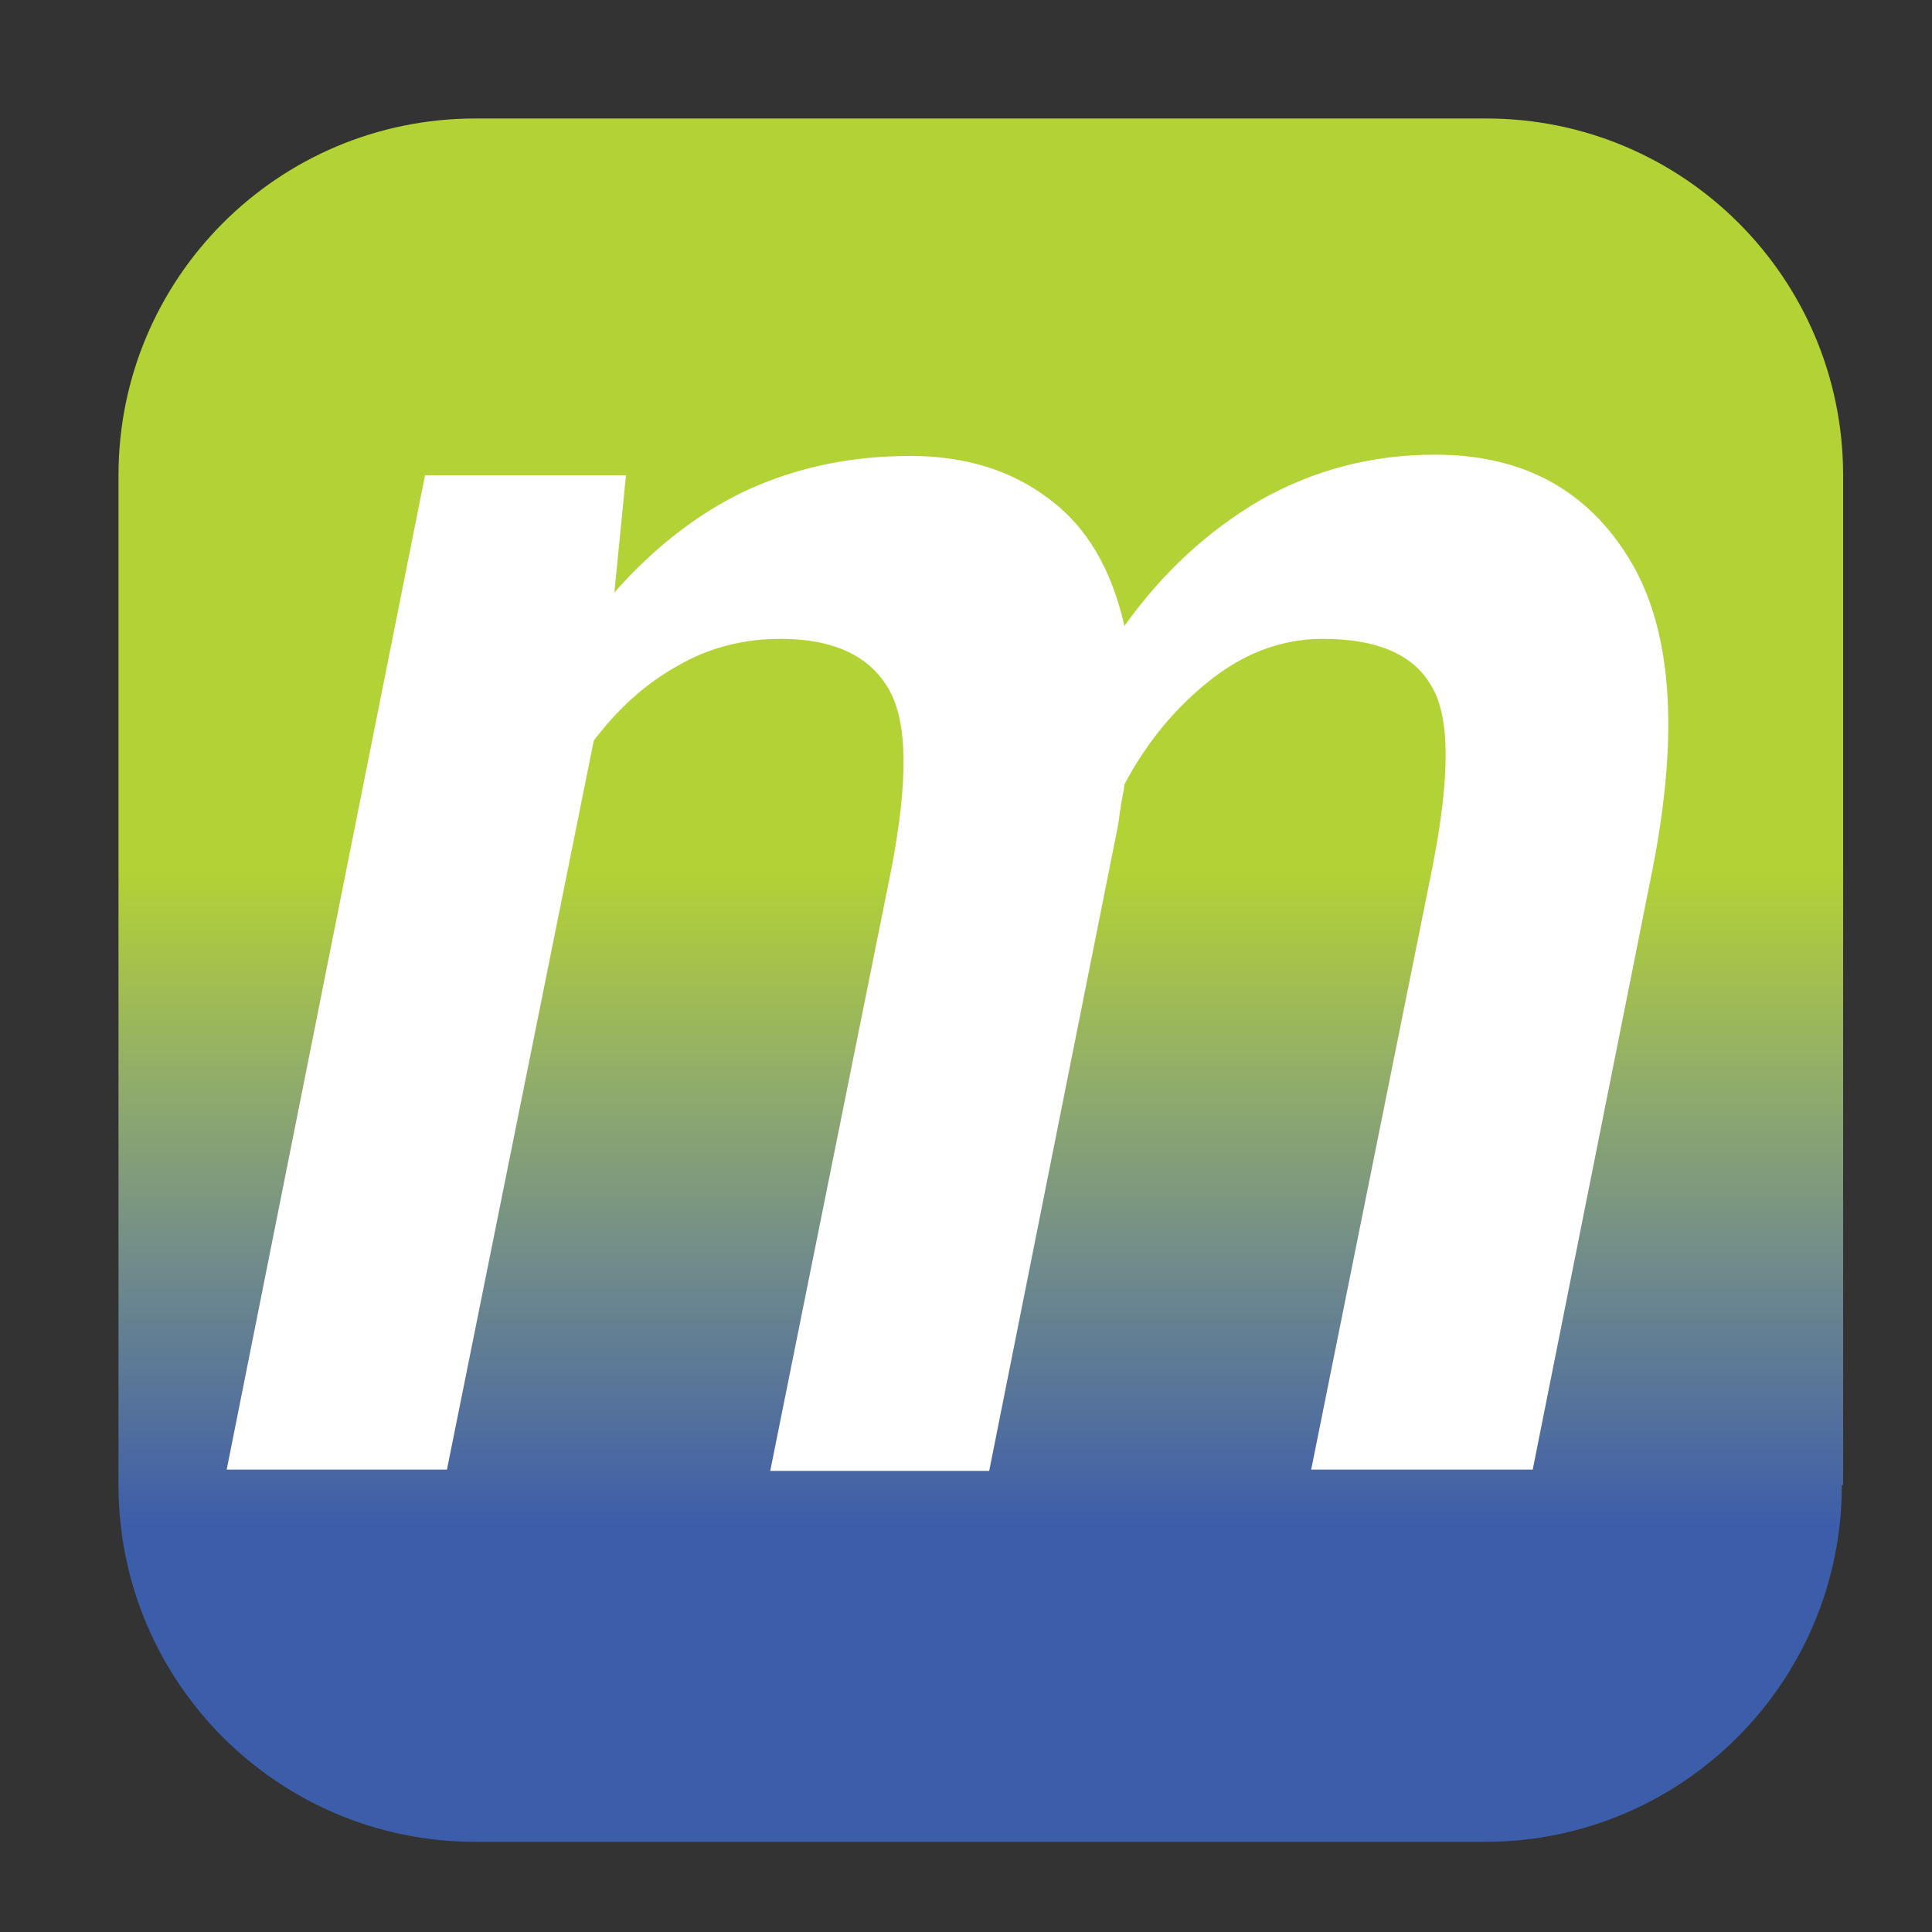
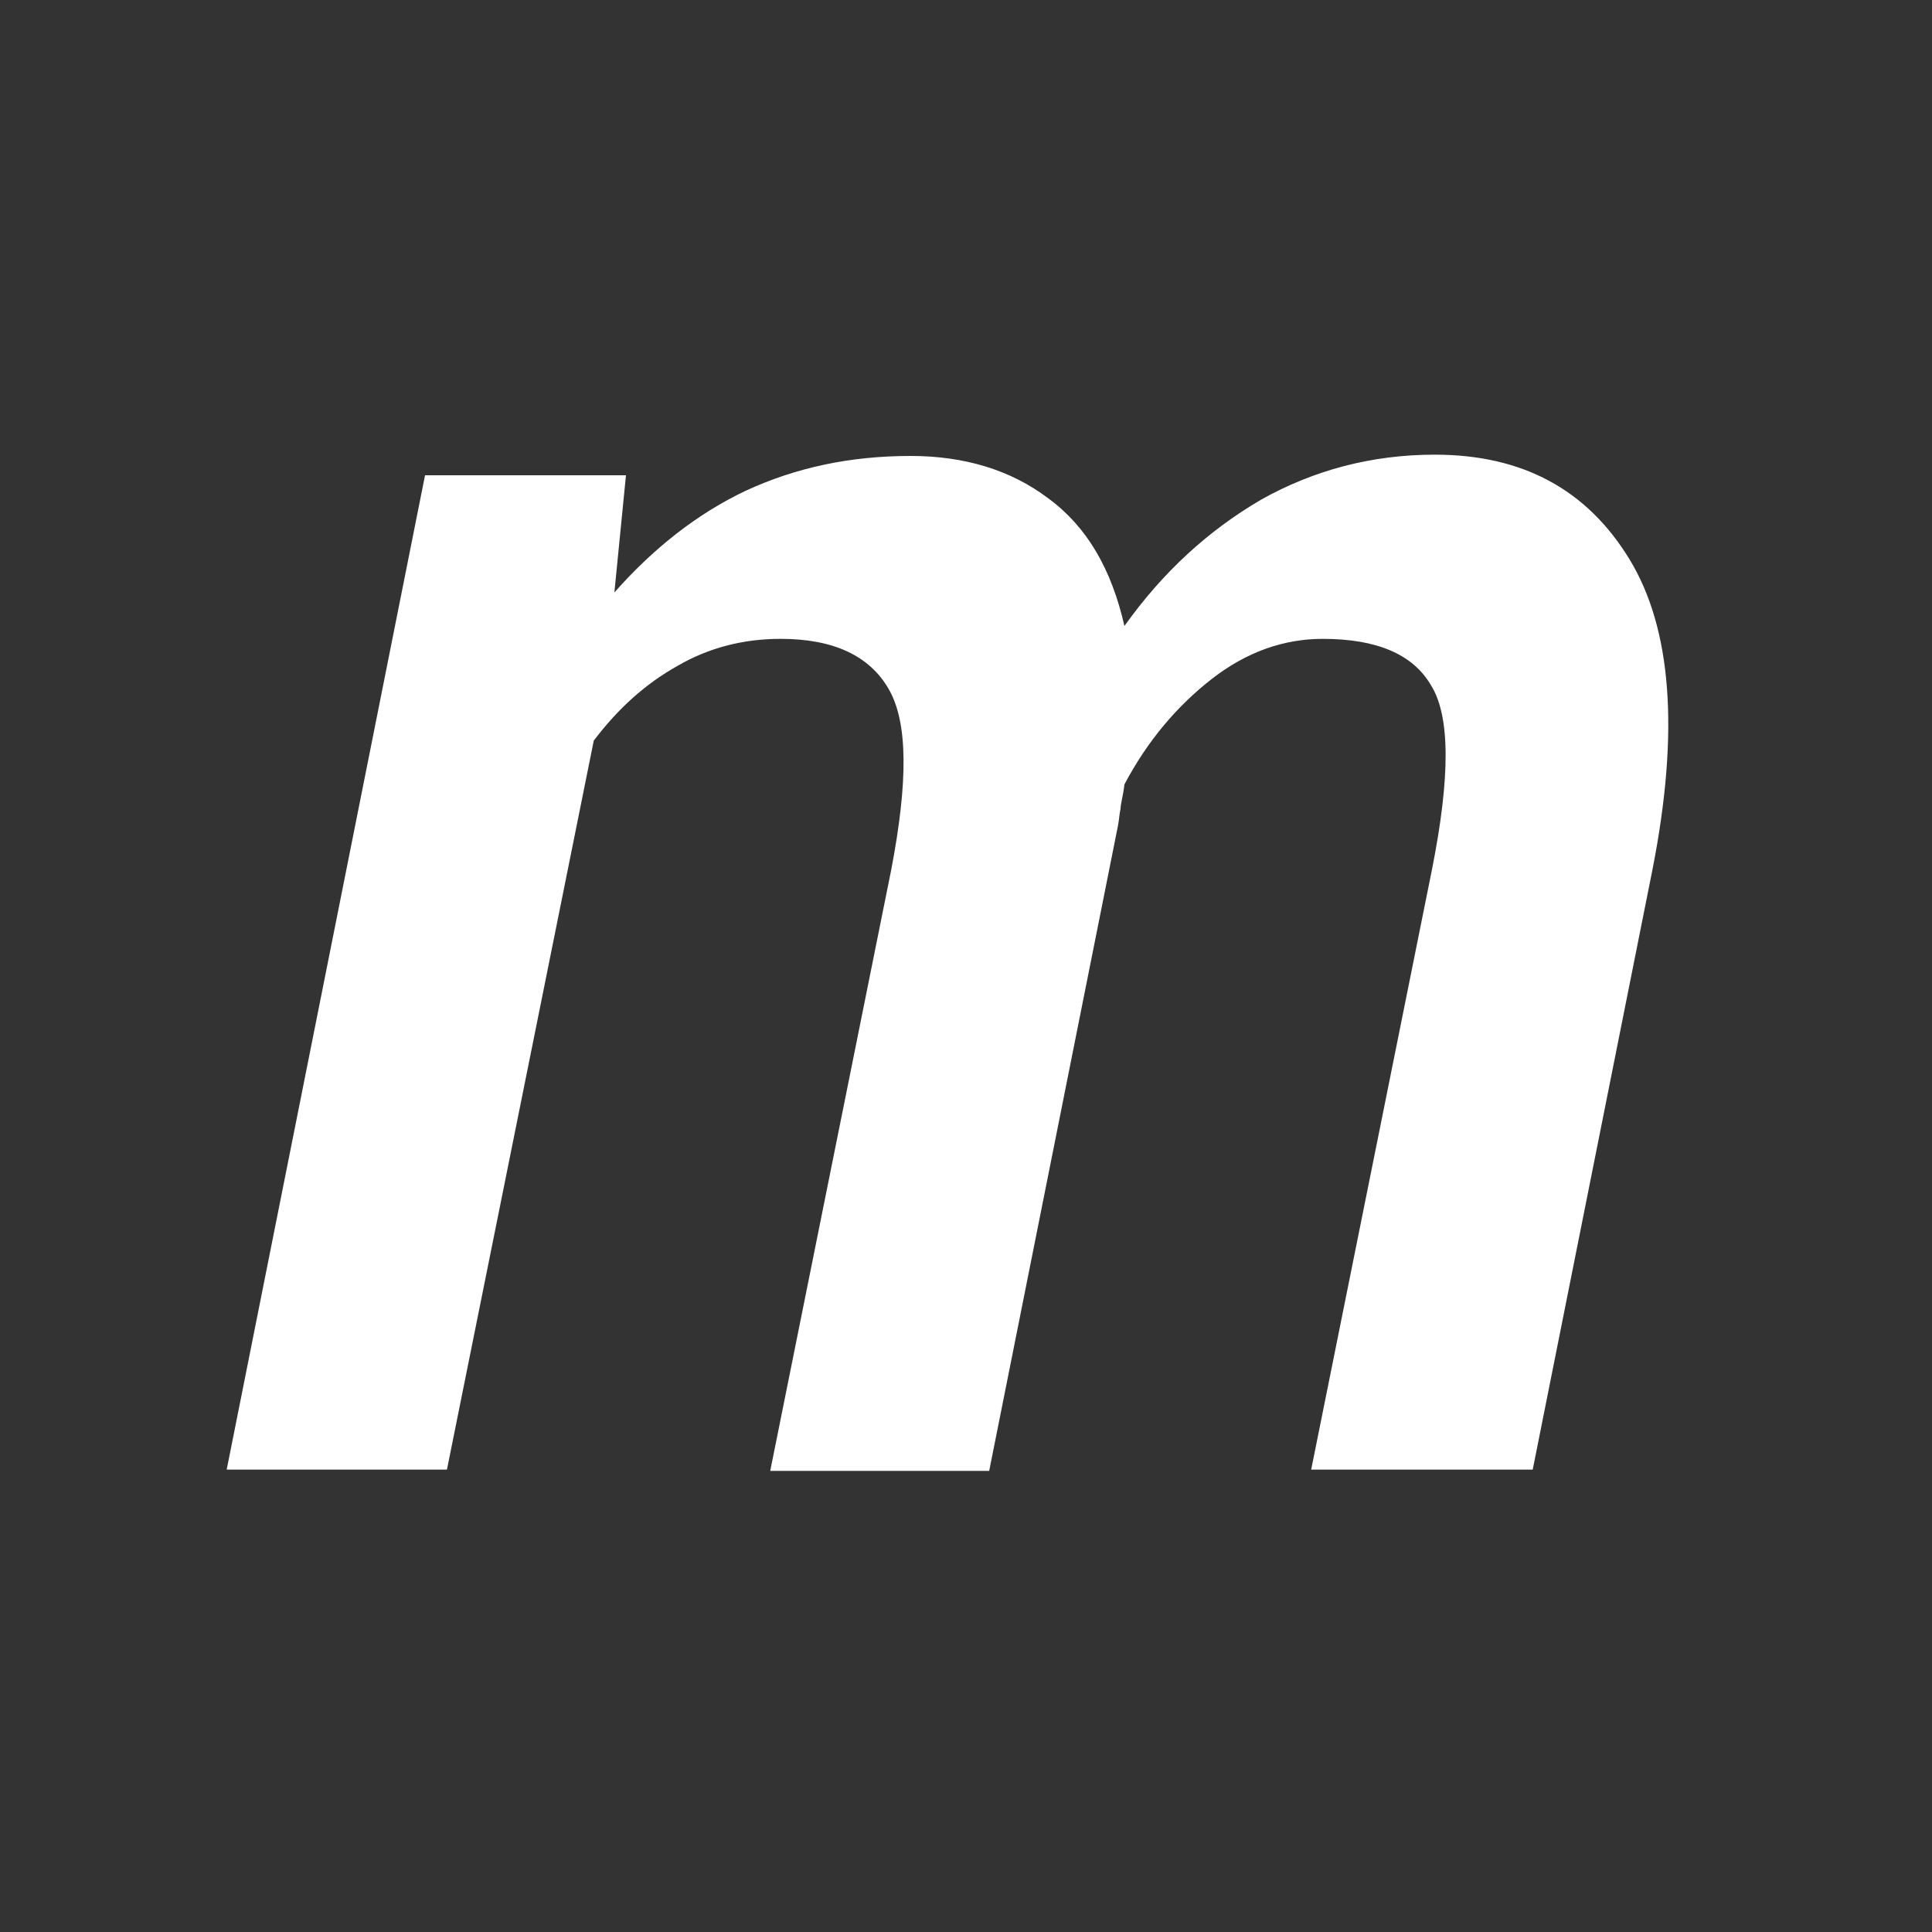
<svg xmlns="http://www.w3.org/2000/svg" version="1.1" id="Layer_1" x="0px" y="0px" viewBox="0 0 150 150" enable-background="new 0 0 150 150" xml:space="preserve">
  <rect x="0" y="0" width="150" height="150" fill="#333333" stroke="none" />
  <linearGradient id="SVGID_1_" gradientUnits="userSpaceOnUse" x1="76.1" y1="9.167" x2="76.1" y2="143.034">
    <stop offset="0.435" style="stop-color:#B2D235" />
    <stop offset="0.473" style="stop-color:#AAC744" />
    <stop offset="0.548" style="stop-color:#94B066" />
    <stop offset="0.653" style="stop-color:#748F88" />
    <stop offset="0.783" style="stop-color:#4967A3" />
    <stop offset="0.817" style="stop-color:#3C5DAA" />
  </linearGradient>
-   <path fill="url(#SVGID_1_)" d="M143,115.3c0,15.3-12.4,27.7-27.7,27.7H36.9c-15.3,0-27.7-12.4-27.7-27.7V36.9  c0-15.3,12.4-27.7,27.7-27.7h78.5c15.3,0,27.7,12.4,27.7,27.7V115.3z" />
  <g>
    <path fill="#FFFFFF" d="M47.7,46c3-3.4,6.4-6.1,10.2-7.9c3.9-1.8,8.1-2.7,12.8-2.7c4.2,0,7.8,1.1,10.7,3.3c3,2.2,4.9,5.5,5.9,9.9   c3-4.2,6.5-7.4,10.6-9.8c4.1-2.3,8.6-3.5,13.5-3.5c6.8,0,11.8,2.7,15.1,8.1c3.3,5.4,3.9,13.4,1.8,24.1l-9.3,46.6h-17.2l9.4-46.7   c1.4-7.1,1.4-11.8-0.1-14.2c-1.4-2.4-4.2-3.6-8.4-3.6c-3,0-5.9,1-8.6,3.1c-2.7,2.1-5,4.8-6.8,8.2c-0.1,0.9-0.3,1.5-0.3,1.9   c-0.1,0.4-0.1,0.8-0.2,1.3l-10,50.1H59.8l9.4-46.7c1.3-6.8,1.3-11.4-0.2-14c-1.5-2.6-4.3-3.9-8.4-3.9c-2.9,0-5.6,0.7-8,2.1   c-2.5,1.4-4.6,3.3-6.5,5.8l-11.4,56.6H17.6L33,36.9h15.6L47.7,46z" />
  </g>
</svg>